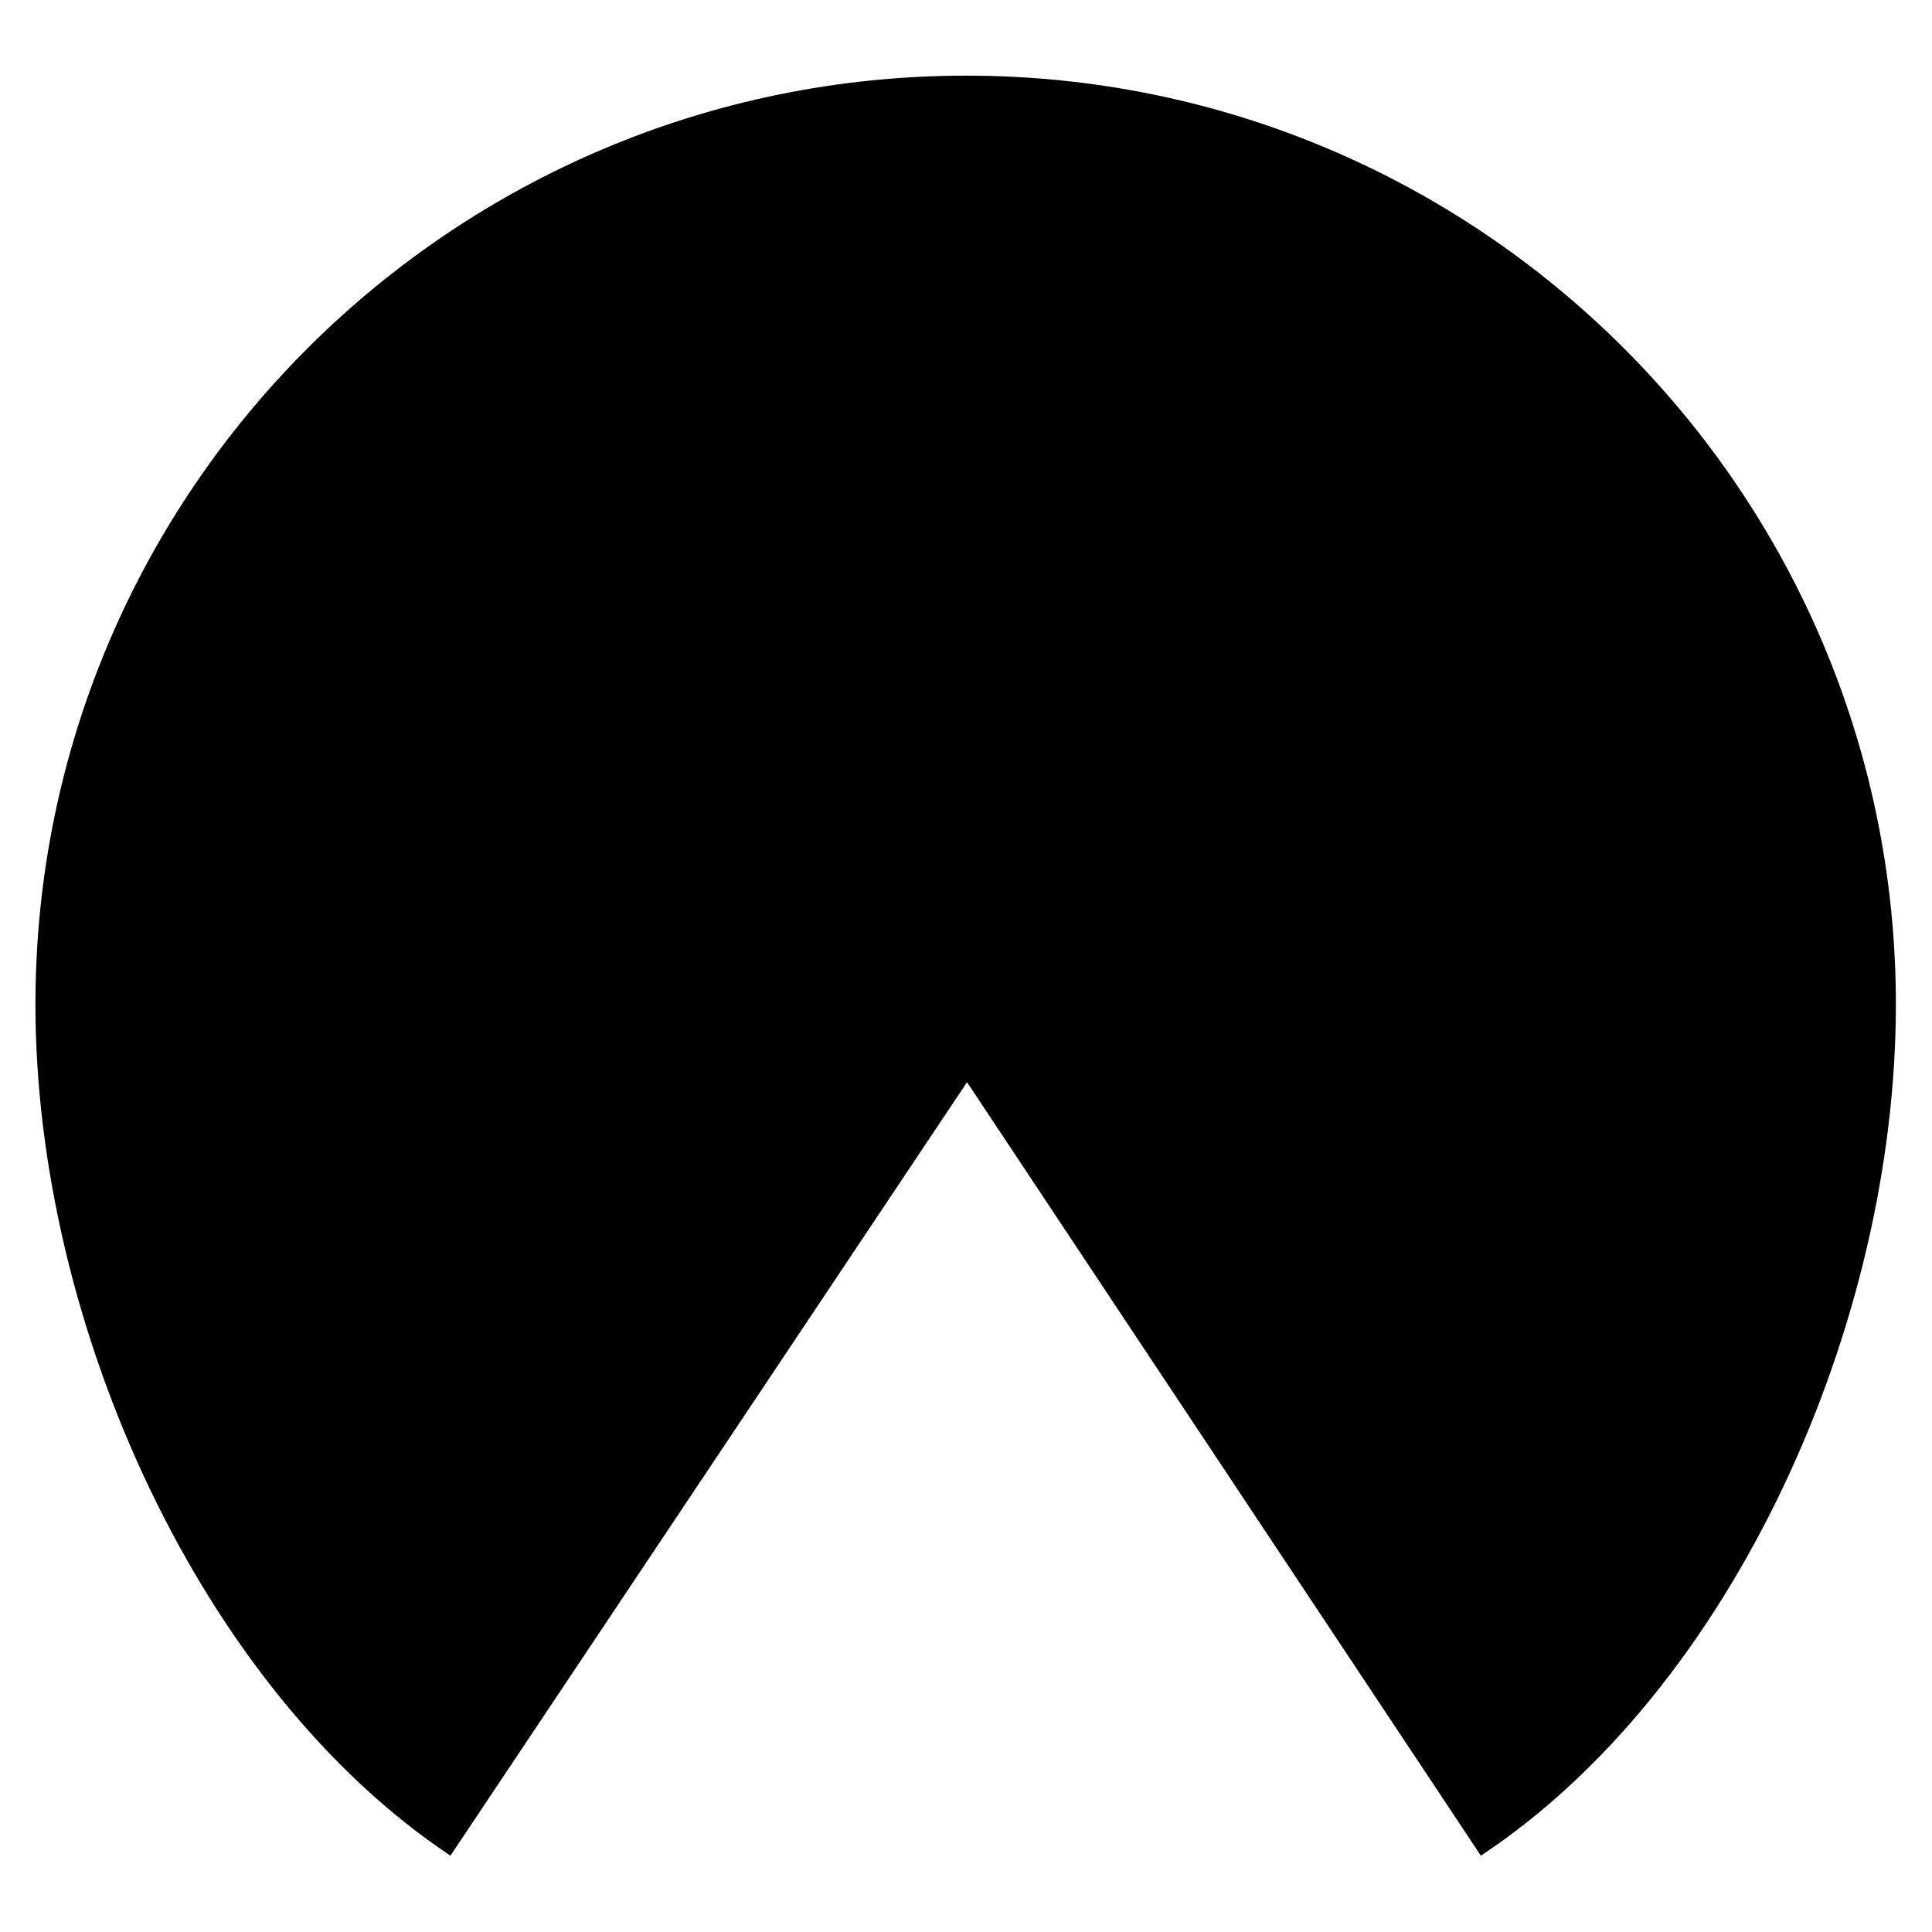
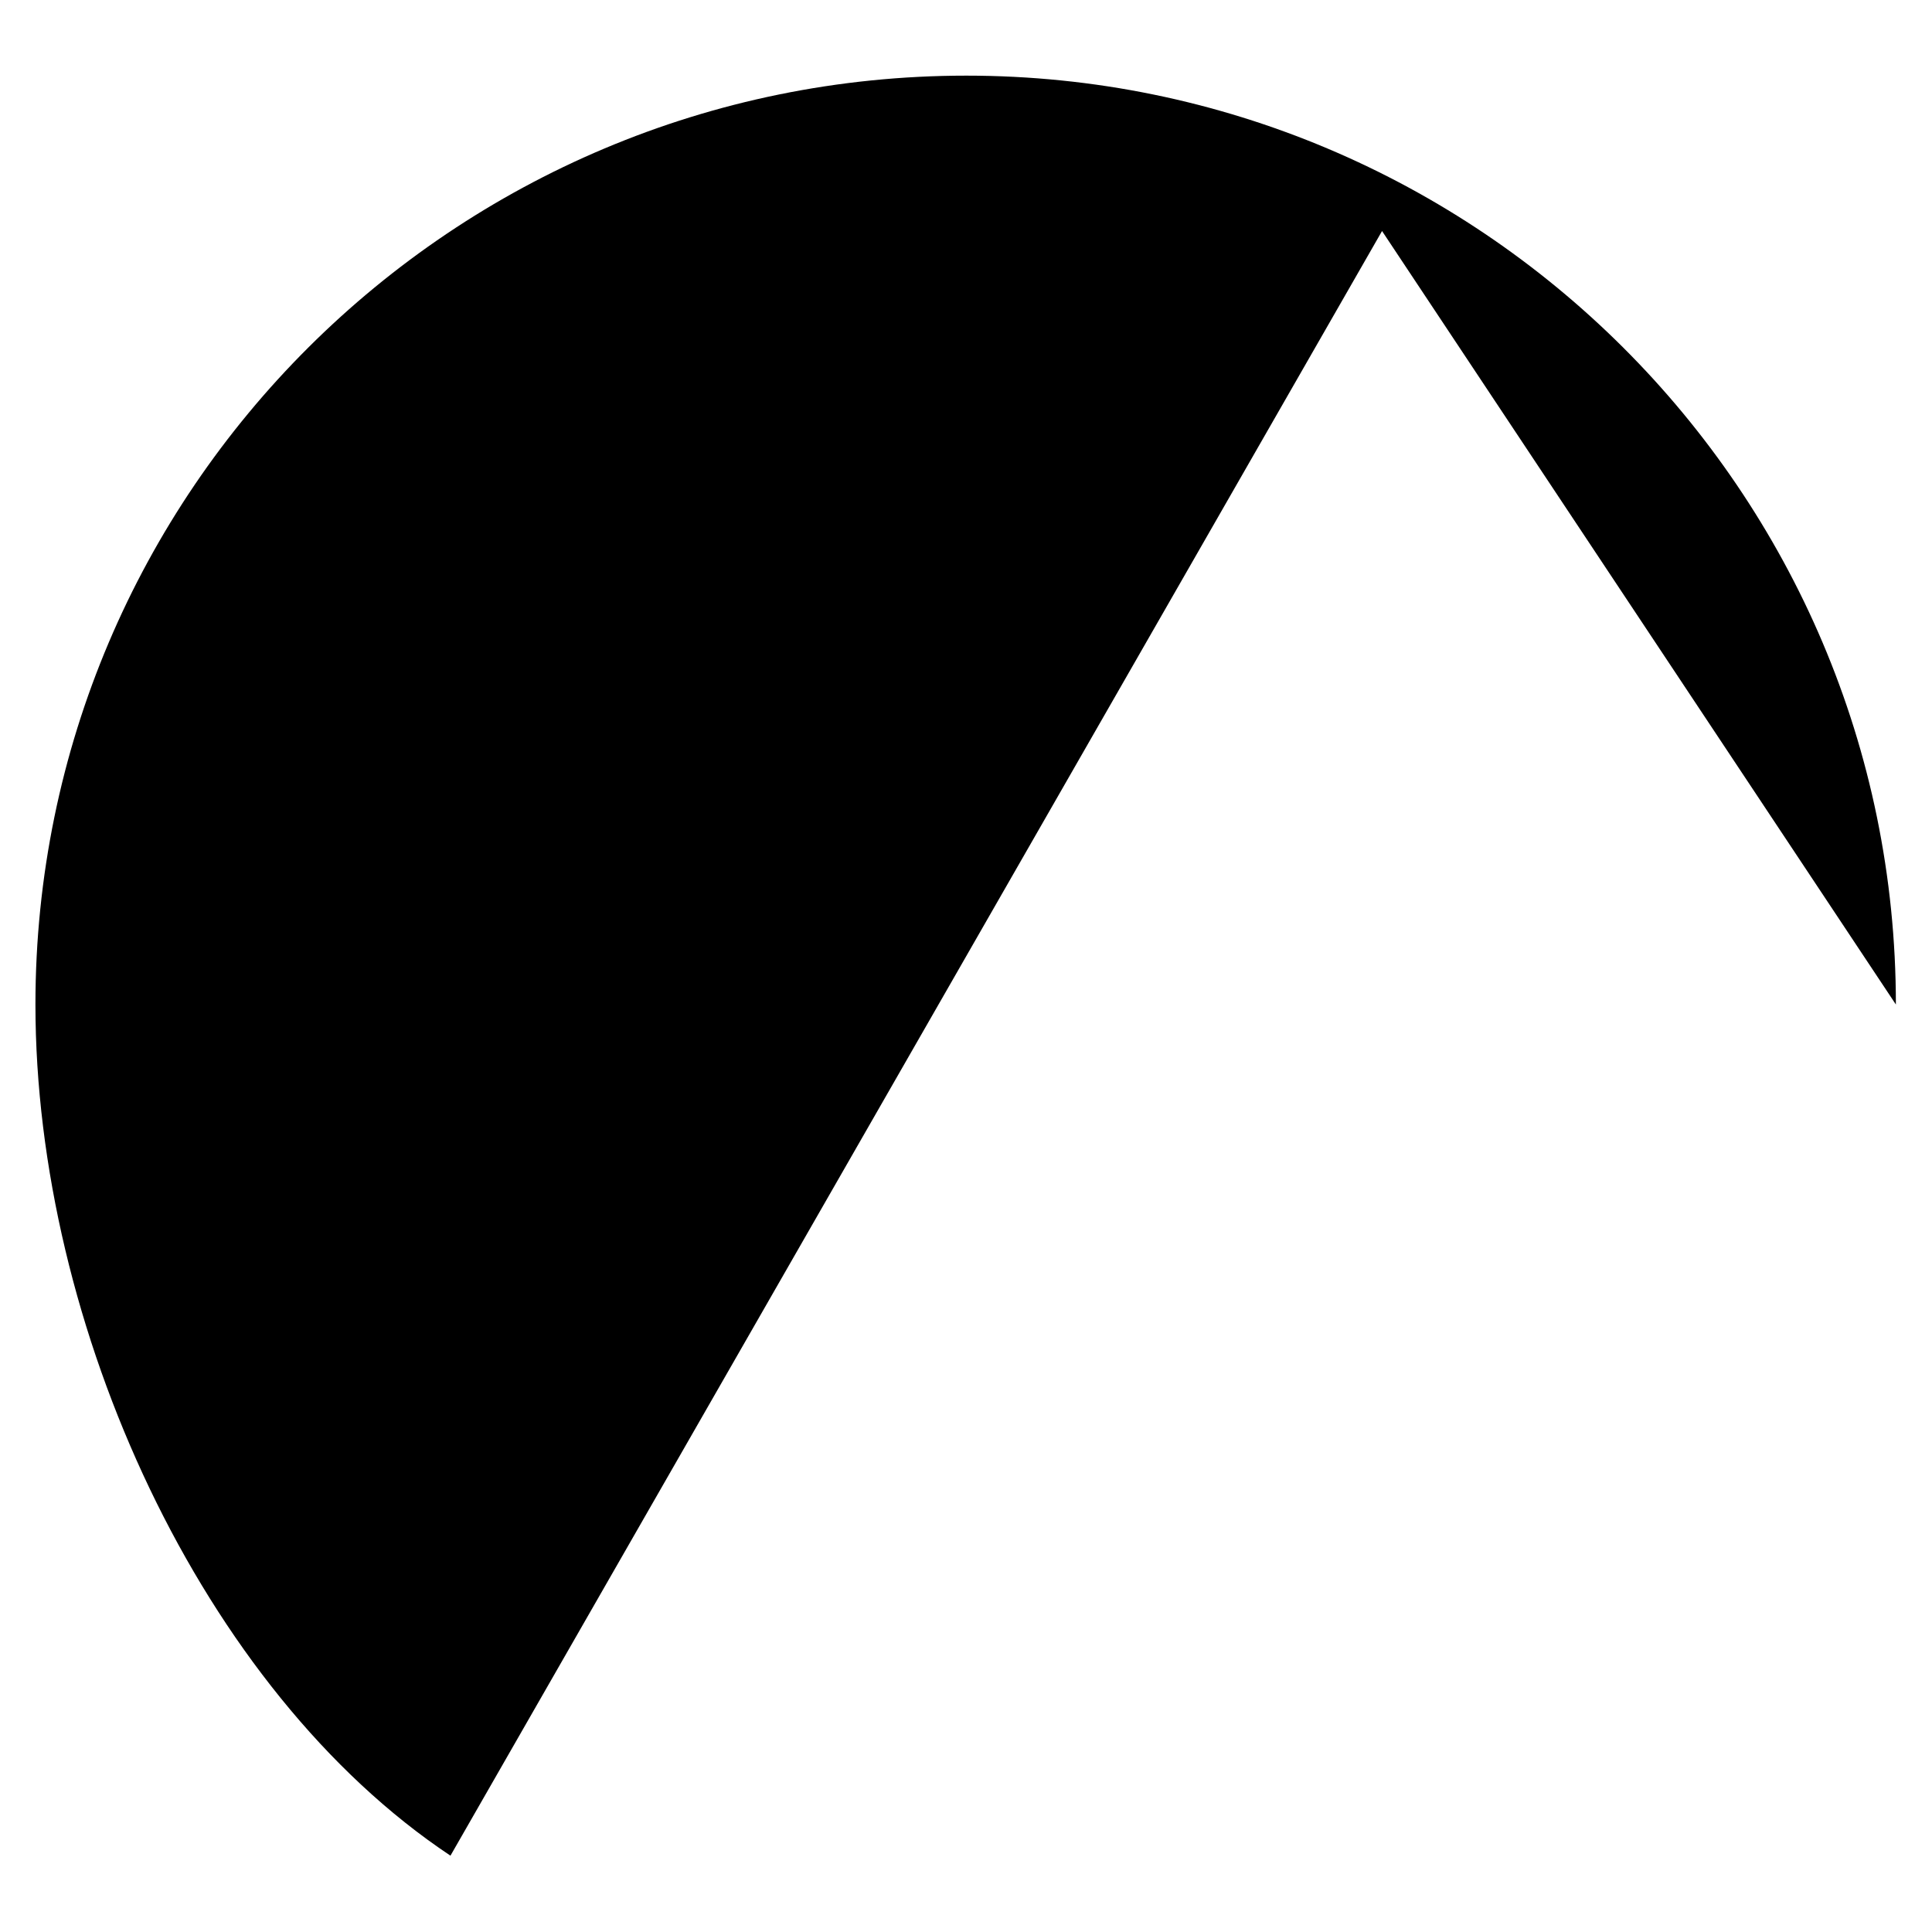
<svg xmlns="http://www.w3.org/2000/svg" id="Layer_1" x="0px" y="0px" viewBox="0 0 283.5 283.5" style="enable-background:new 0 0 283.5 283.5;" xml:space="preserve">
  <g>
-     <path d="M278.2,147.4c0,47.1-24,100.5-60.9,124.9l-75.4-113.5L66.1,272.3C29.6,248,5.2,194.6,5.2,147.4  C5.2,72,66.5,11.1,141.8,11.1C216.9,11.1,278.2,72,278.2,147.4" />
+     <path d="M278.2,147.4l-75.4-113.5L66.1,272.3C29.6,248,5.2,194.6,5.2,147.4  C5.2,72,66.5,11.1,141.8,11.1C216.9,11.1,278.2,72,278.2,147.4" />
  </g>
</svg>